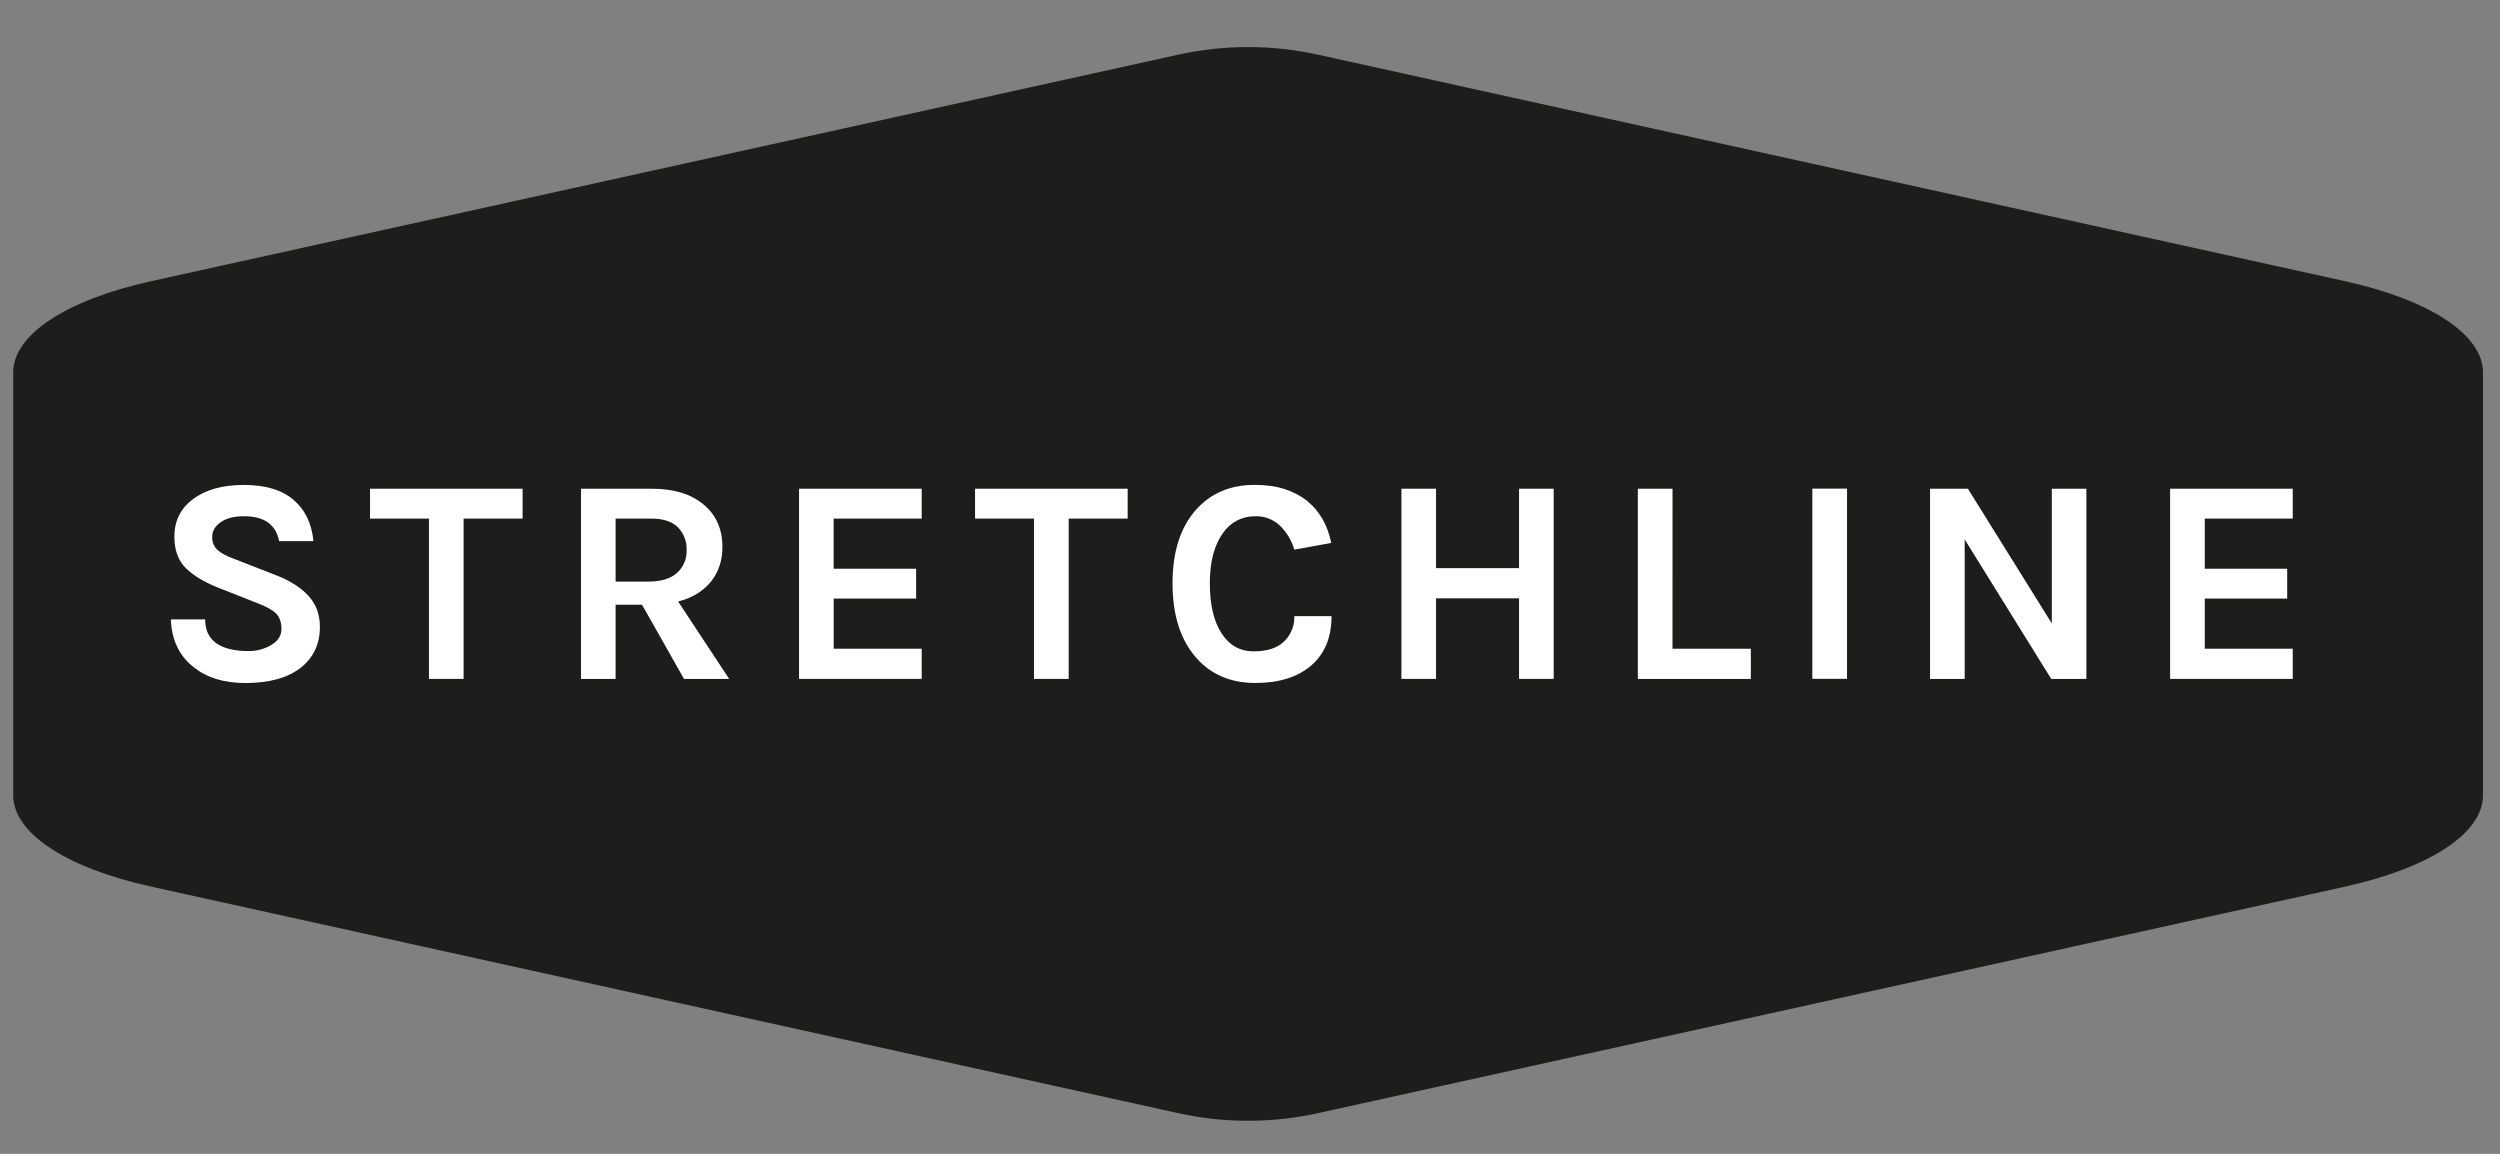
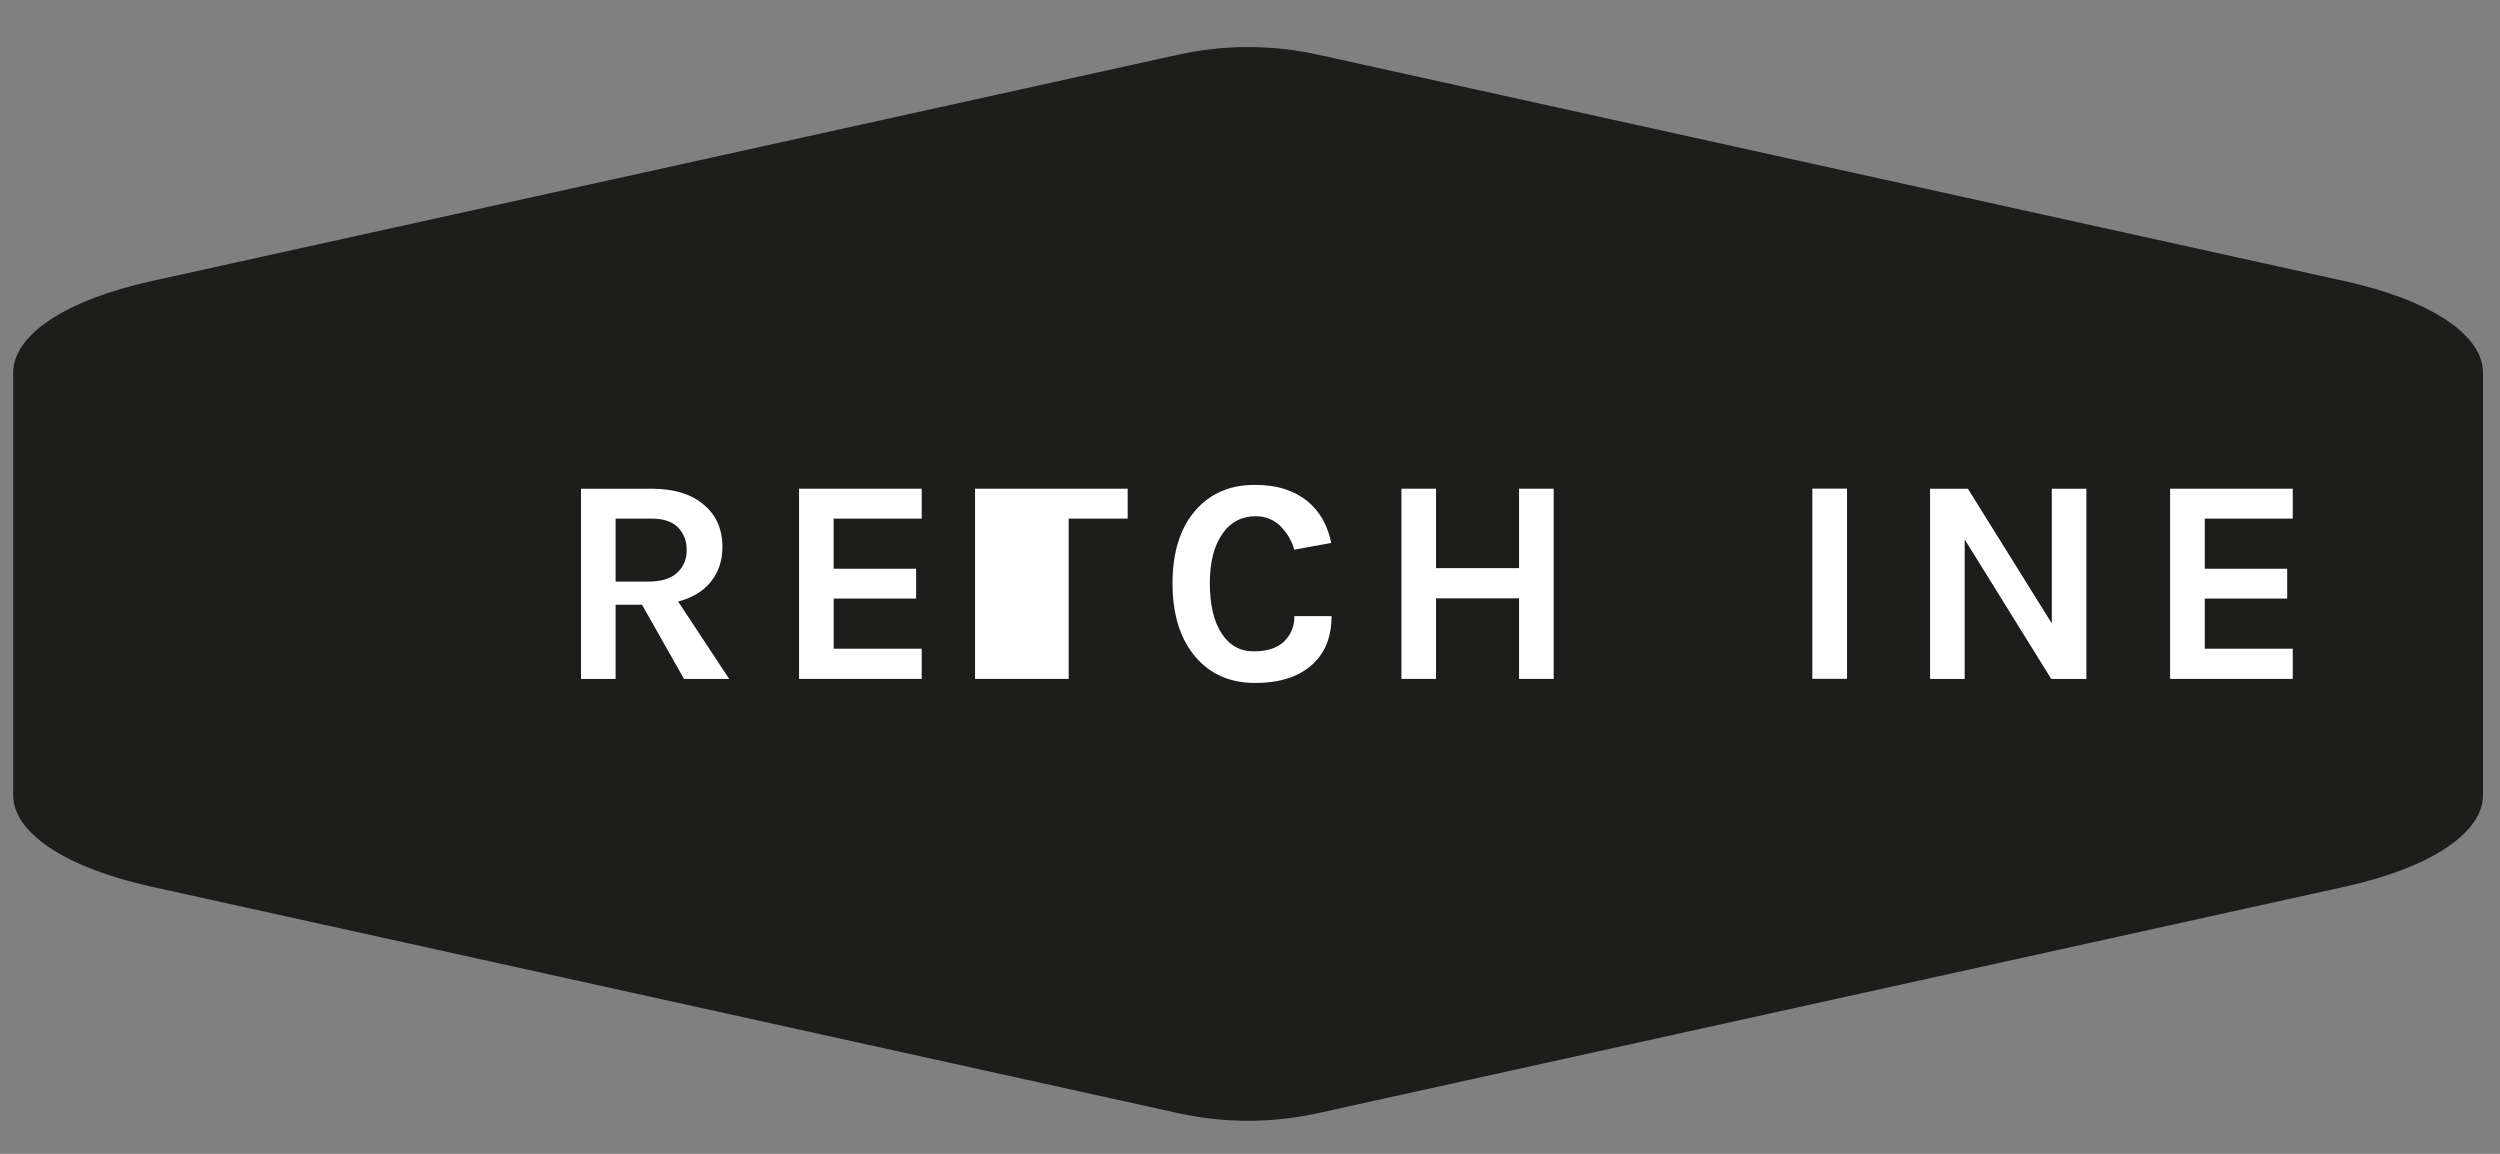
<svg xmlns="http://www.w3.org/2000/svg" width="91" height="42" viewBox="0 0 91 42" fill="none">
  <rect x="0" y="0" width="91" height="42" fill="#808080" stroke="none" />
  <g clip-path="url(#clip0_12626_113009)">
    <path d="M85.349 10.233L47.964 1.988C46.295 1.621 44.565 1.621 42.896 1.988L5.509 10.233C2.397 10.919 0.48 12.188 0.48 13.56V28.948C0.48 30.32 2.397 31.589 5.511 32.275L42.896 40.521C44.565 40.888 46.295 40.888 47.964 40.521L85.349 32.276C88.464 31.589 90.381 30.321 90.381 28.948V13.56C90.381 12.188 88.463 10.919 85.349 10.233Z" fill="#1D1D1B" />
-     <path d="M10.16 19.698C10.046 19.094 9.618 18.791 8.878 18.791C8.515 18.791 8.232 18.865 8.028 19.012C7.825 19.155 7.725 19.332 7.725 19.538C7.72 19.629 7.735 19.719 7.769 19.803C7.803 19.887 7.856 19.963 7.922 20.024C8.053 20.141 8.259 20.25 8.538 20.349L10.043 20.936C10.555 21.134 10.949 21.385 11.227 21.688C11.507 21.991 11.644 22.367 11.644 22.823C11.644 23.449 11.409 23.944 10.94 24.31C10.469 24.677 9.8 24.862 8.931 24.862C8.162 24.862 7.542 24.673 7.062 24.296C6.528 23.883 6.247 23.299 6.219 22.546H7.468C7.468 23.115 7.763 23.476 8.353 23.623C8.585 23.679 8.823 23.704 9.061 23.698C9.346 23.7 9.626 23.624 9.871 23.479C10.12 23.334 10.245 23.139 10.245 22.892C10.245 22.648 10.177 22.459 10.043 22.326C9.907 22.195 9.686 22.074 9.38 21.959L8.003 21.415C7.468 21.21 7.059 20.967 6.773 20.689C6.49 20.413 6.347 20.029 6.347 19.538C6.347 18.963 6.572 18.507 7.021 18.173C7.476 17.826 8.095 17.652 8.873 17.652C9.653 17.652 10.255 17.829 10.678 18.189C11.104 18.548 11.346 19.051 11.409 19.698H10.16Z" fill="white" />
-     <path d="M13.469 17.789H19.023V18.877H16.875V24.712H15.614V18.877H13.469V17.789Z" fill="white" />
    <path d="M26.296 19.912C26.296 20.4 26.157 20.822 25.879 21.17C25.601 21.517 25.203 21.761 24.684 21.895L26.542 24.712H24.897L23.37 22.012H22.408V24.712H21.148V17.789H23.711C24.532 17.789 25.168 17.985 25.623 18.376C26.072 18.753 26.296 19.265 26.296 19.912ZM23.596 21.17C24.057 21.17 24.406 21.066 24.641 20.855C24.758 20.751 24.849 20.622 24.91 20.479C24.971 20.335 25 20.18 24.993 20.024C25 19.871 24.975 19.718 24.92 19.575C24.865 19.432 24.782 19.302 24.674 19.192C24.459 18.981 24.139 18.877 23.711 18.877H22.408V21.17H23.596Z" fill="white" />
    <path d="M29.086 17.789H33.55V18.877H30.344V20.702H33.347V21.788H30.346V23.613H33.55V24.712H29.086V17.789Z" fill="white" />
-     <path d="M35.492 17.789H41.047V18.877H38.9V24.712H37.638V18.877H35.492V17.789Z" fill="white" />
+     <path d="M35.492 17.789H41.047V18.877H38.9V24.712H37.638H35.492V17.789Z" fill="white" />
    <path d="M45.661 17.65C46.087 17.65 46.458 17.702 46.771 17.805C47.083 17.907 47.355 18.052 47.582 18.237C48.031 18.6 48.324 19.108 48.457 19.762L47.113 20.008C47.017 19.674 46.834 19.37 46.584 19.128C46.344 18.903 46.024 18.782 45.694 18.792C45.463 18.788 45.234 18.841 45.029 18.947C44.824 19.053 44.648 19.209 44.518 19.399C44.197 19.841 44.038 20.449 44.038 21.228C44.038 22.007 44.18 22.614 44.464 23.053C44.748 23.49 45.136 23.709 45.628 23.709C46.12 23.709 46.49 23.591 46.739 23.351C46.863 23.232 46.96 23.089 47.025 22.93C47.089 22.771 47.12 22.6 47.113 22.428H48.468C48.468 23.201 48.222 23.8 47.726 24.226C47.232 24.649 46.553 24.86 45.694 24.86C44.773 24.86 44.044 24.54 43.504 23.898C42.954 23.247 42.68 22.358 42.68 21.233C42.68 20.096 42.962 19.207 43.523 18.568C44.064 17.956 44.776 17.65 45.661 17.65Z" fill="white" />
    <path d="M52.272 17.789V20.68H55.294V17.789H56.554V24.712H55.294V21.779H52.272V24.712H51.012V17.789H52.272Z" fill="white" />
-     <path d="M60.879 23.613H63.73V24.712H59.617V17.789H60.88L60.879 23.613Z" fill="white" />
    <path d="M65.969 24.709V17.786H67.232V24.709H65.969Z" fill="white" />
    <path d="M71.631 17.789L74.686 22.693V17.789H75.944V24.712H74.664L71.514 19.634V24.712H70.254V17.789H71.631Z" fill="white" />
    <path d="M78.992 17.789H83.456V18.877H80.254V20.702H83.254V21.788H80.254V23.613H83.456V24.712H78.992V17.789Z" fill="white" />
  </g>
  <defs>
    <clipPath id="clip0_12626_113009">
      <rect width="90" height="41" fill="white" transform="translate(0.379 0.755)" />
    </clipPath>
  </defs>
</svg>